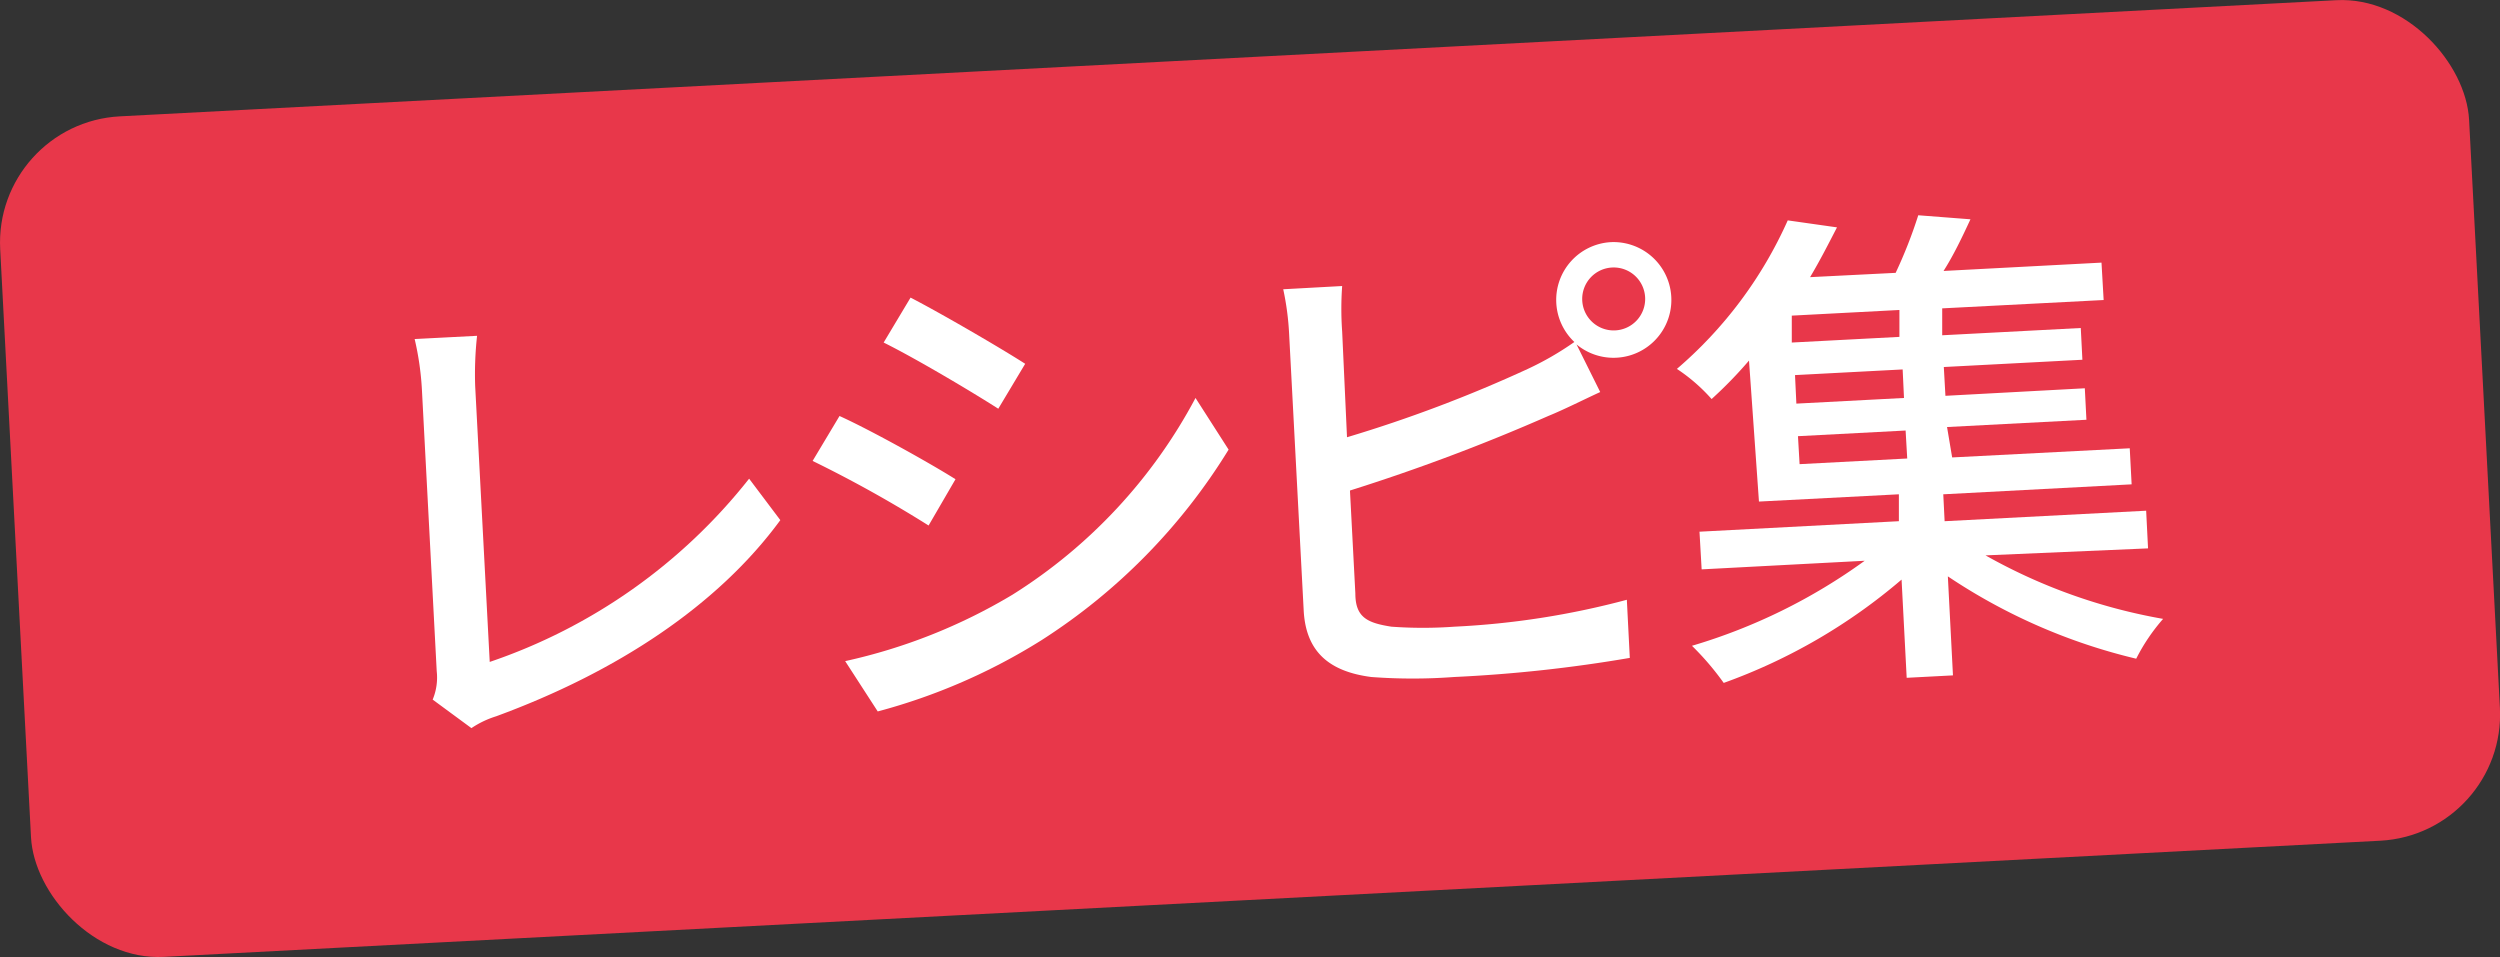
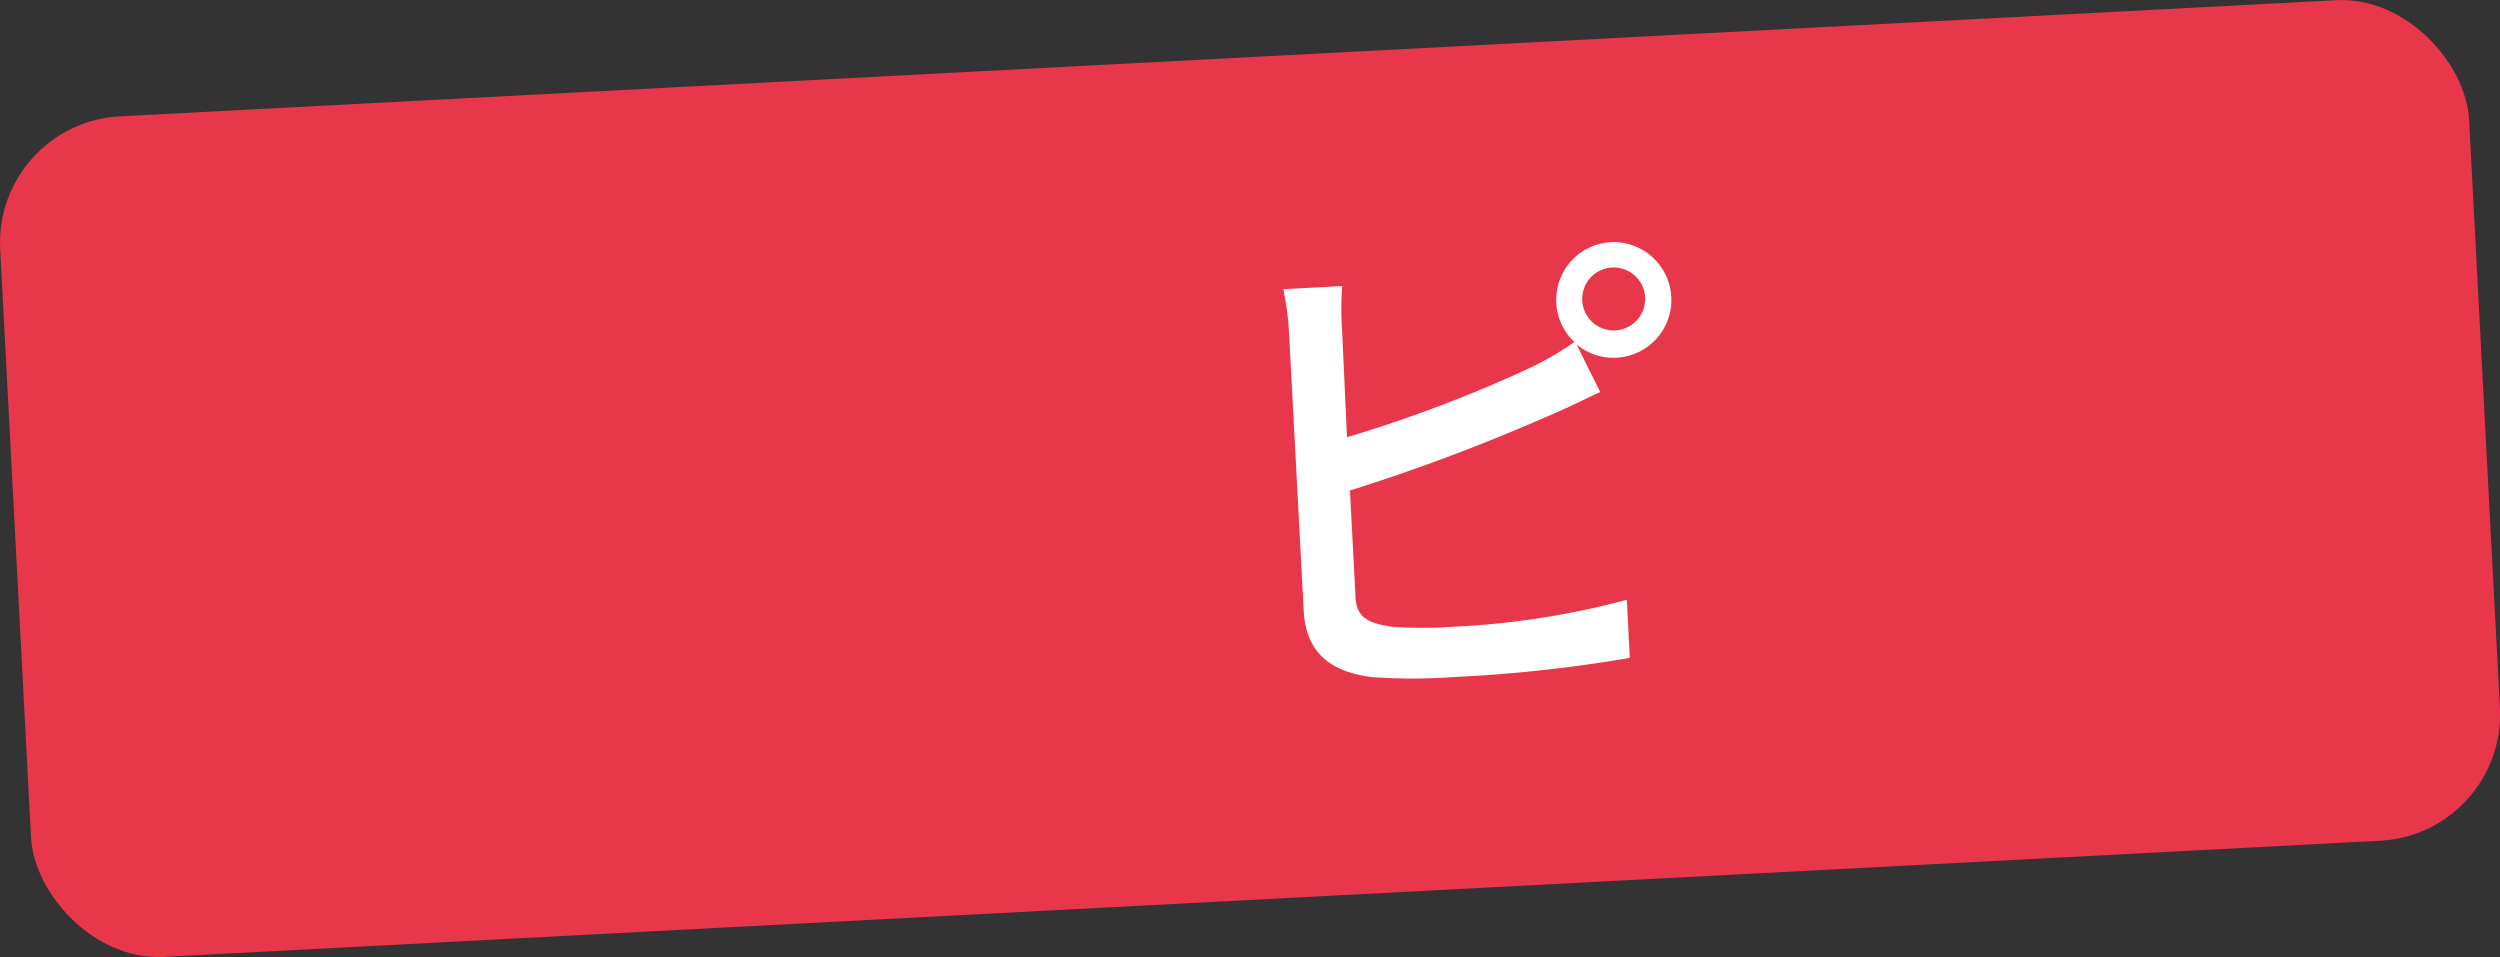
<svg xmlns="http://www.w3.org/2000/svg" viewBox="0 0 92.91 35.57">
  <rect x="0" y="0" width="92.91" height="35.57" fill="#333333" stroke="none" />
  <defs>
    <style>.cls-1{fill:#e8374a;}.cls-2{fill:#fff;}</style>
  </defs>
  <g id="레이어_2" data-name="레이어 2">
    <g id="photo">
      <rect class="cls-1" x="0.52" y="2.14" width="91.88" height="31.28" rx="4.7" transform="translate(-0.87 2.46) rotate(-3)" />
-       <path class="cls-2" d="M16.08,26a2.14,2.14,0,0,0,.15-1.06l-.55-10.46a10.74,10.74,0,0,0-.27-1.88l2.32-.12a13,13,0,0,0-.07,1.88l.54,10.24a20.79,20.79,0,0,0,9.64-6.81L29,19.33c-2.33,3.18-6.09,5.65-10.56,7.29a3.51,3.51,0,0,0-.92.44Z" />
-       <path class="cls-2" d="M35.51,17.81l-1,1.72a46.12,46.12,0,0,0-4.31-2.4l1-1.67C32.39,16,34.59,17.23,35.51,17.81Zm2.12,4.29a19.32,19.32,0,0,0,6.8-7.31l1.23,1.92a22.18,22.18,0,0,1-6.95,7.08,22.19,22.19,0,0,1-6.09,2.65l-1.21-1.87A20.74,20.74,0,0,0,37.63,22.1Zm.47-8.58-1,1.67c-1-.64-3.07-1.87-4.26-2.46l1-1.67C35,11.66,37.18,12.93,38.1,13.52Z" />
      <path class="cls-2" d="M50.06,16.25a50.93,50.93,0,0,0,6.72-2.54,11.34,11.34,0,0,0,1.73-1A2.15,2.15,0,0,1,59.85,9a2.15,2.15,0,1,1-1.26,3.8l.88,1.77c-.61.28-1.34.65-1.93.89a72.31,72.31,0,0,1-7.37,2.77l.2,3.82c0,.9.45,1.1,1.34,1.24a16.2,16.2,0,0,0,2.34,0,30.32,30.32,0,0,0,6.41-1l.11,2.16a53.07,53.07,0,0,1-6.53.71,20.61,20.61,0,0,1-3.08,0c-1.53-.2-2.43-.91-2.51-2.48l-.54-10.25a10.34,10.34,0,0,0-.22-1.68l2.19-.12a11.86,11.86,0,0,0,0,1.69Zm11.08-5.19A1.17,1.17,0,1,0,60,12.28,1.17,1.17,0,0,0,61.14,11.06Z" />
-       <path class="cls-2" d="M73.79,20.64A20.68,20.68,0,0,0,80.39,23a7.09,7.09,0,0,0-1,1.48,21.49,21.49,0,0,1-7-3.06l.19,3.68-1.72.09-.19-3.65a21.15,21.15,0,0,1-6.61,3.84A10.34,10.34,0,0,0,62.88,24a21.14,21.14,0,0,0,6.42-3.16l-6.06.32-.08-1.4,7.41-.39,0-1-5.2.27L65,13.4a15.57,15.57,0,0,1-1.39,1.43,6.49,6.49,0,0,0-1.29-1.12,15.67,15.67,0,0,0,4.12-5.52l1.83.26c-.31.6-.63,1.23-1,1.85l3.18-.16A17.32,17.32,0,0,0,71.29,8l1.94.15c-.31.67-.63,1.34-1,1.92l5.87-.31.08,1.39-6,.31,0,1,5.15-.27.06,1.18-5.15.27.06,1.07,5.18-.28.06,1.17-5.18.27L72.55,17l6.6-.34L79.22,18l-7,.37.05,1,7.49-.39.07,1.4Zm-3.2-9.12-4,.21,0,1,4-.21Zm.12,2.21-4,.21L66.76,15l4-.21Zm-3.83,3.52,4-.21L70.82,16l-4,.21Z" />
    </g>
  </g>
</svg>